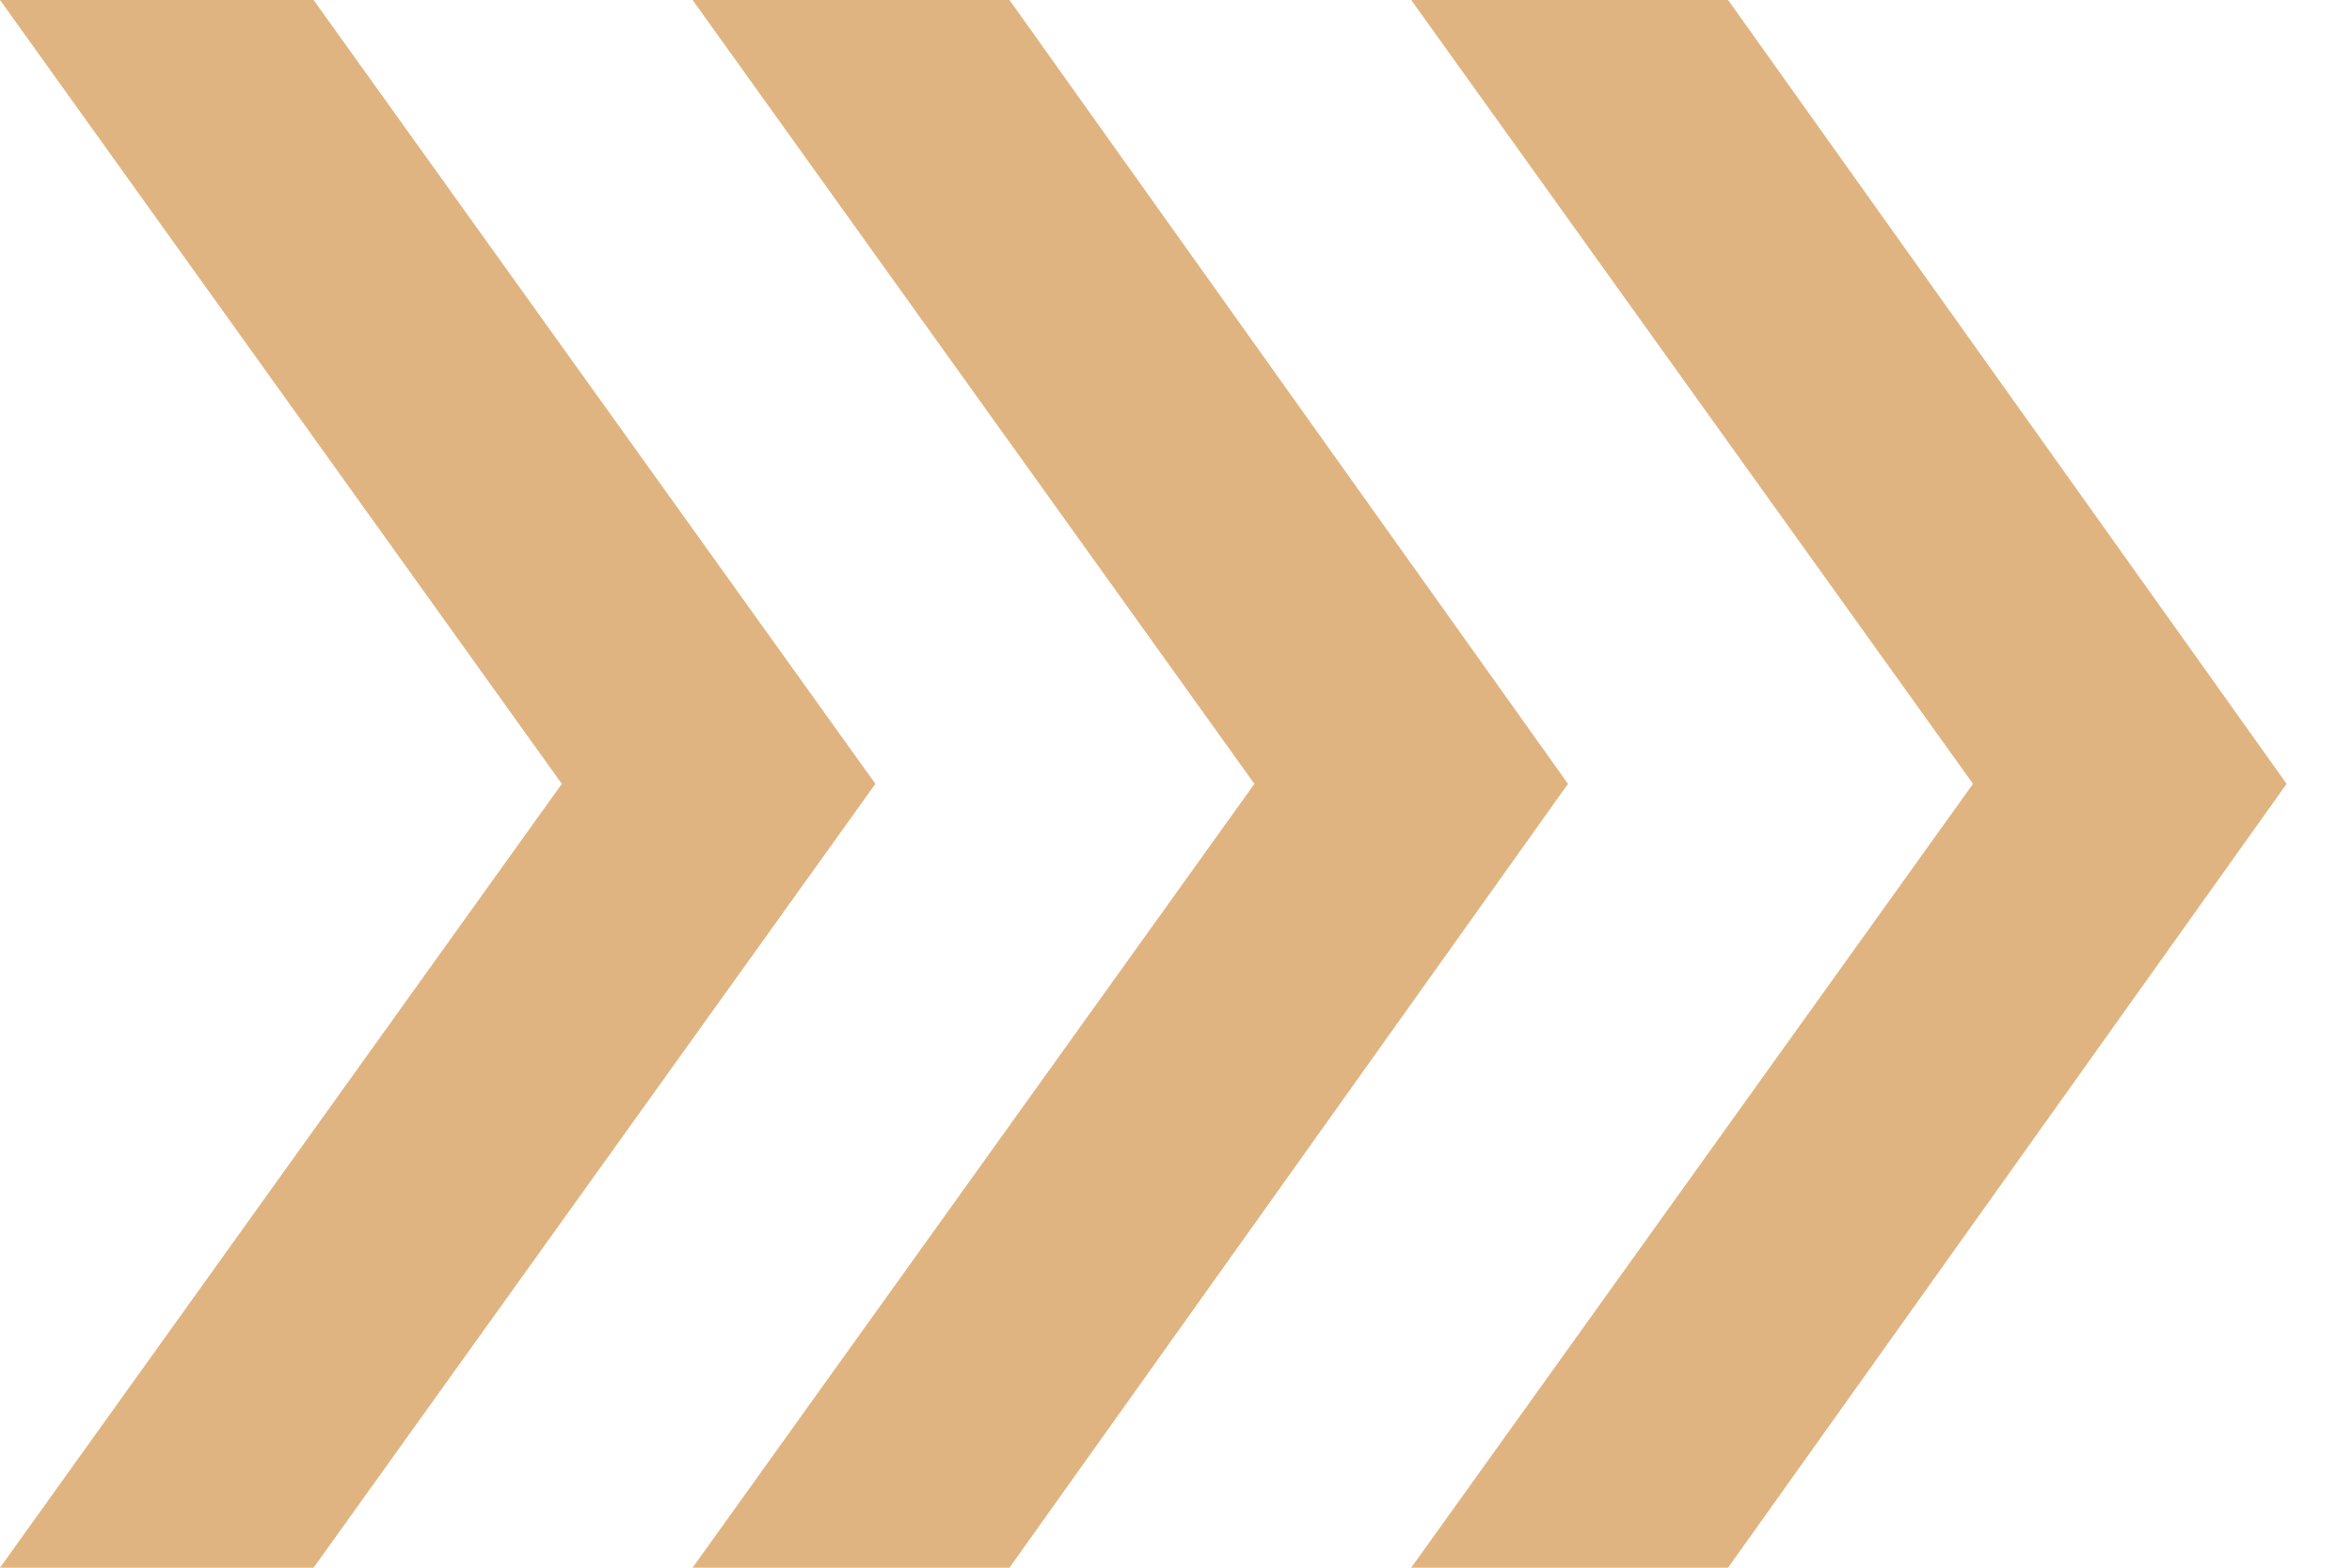
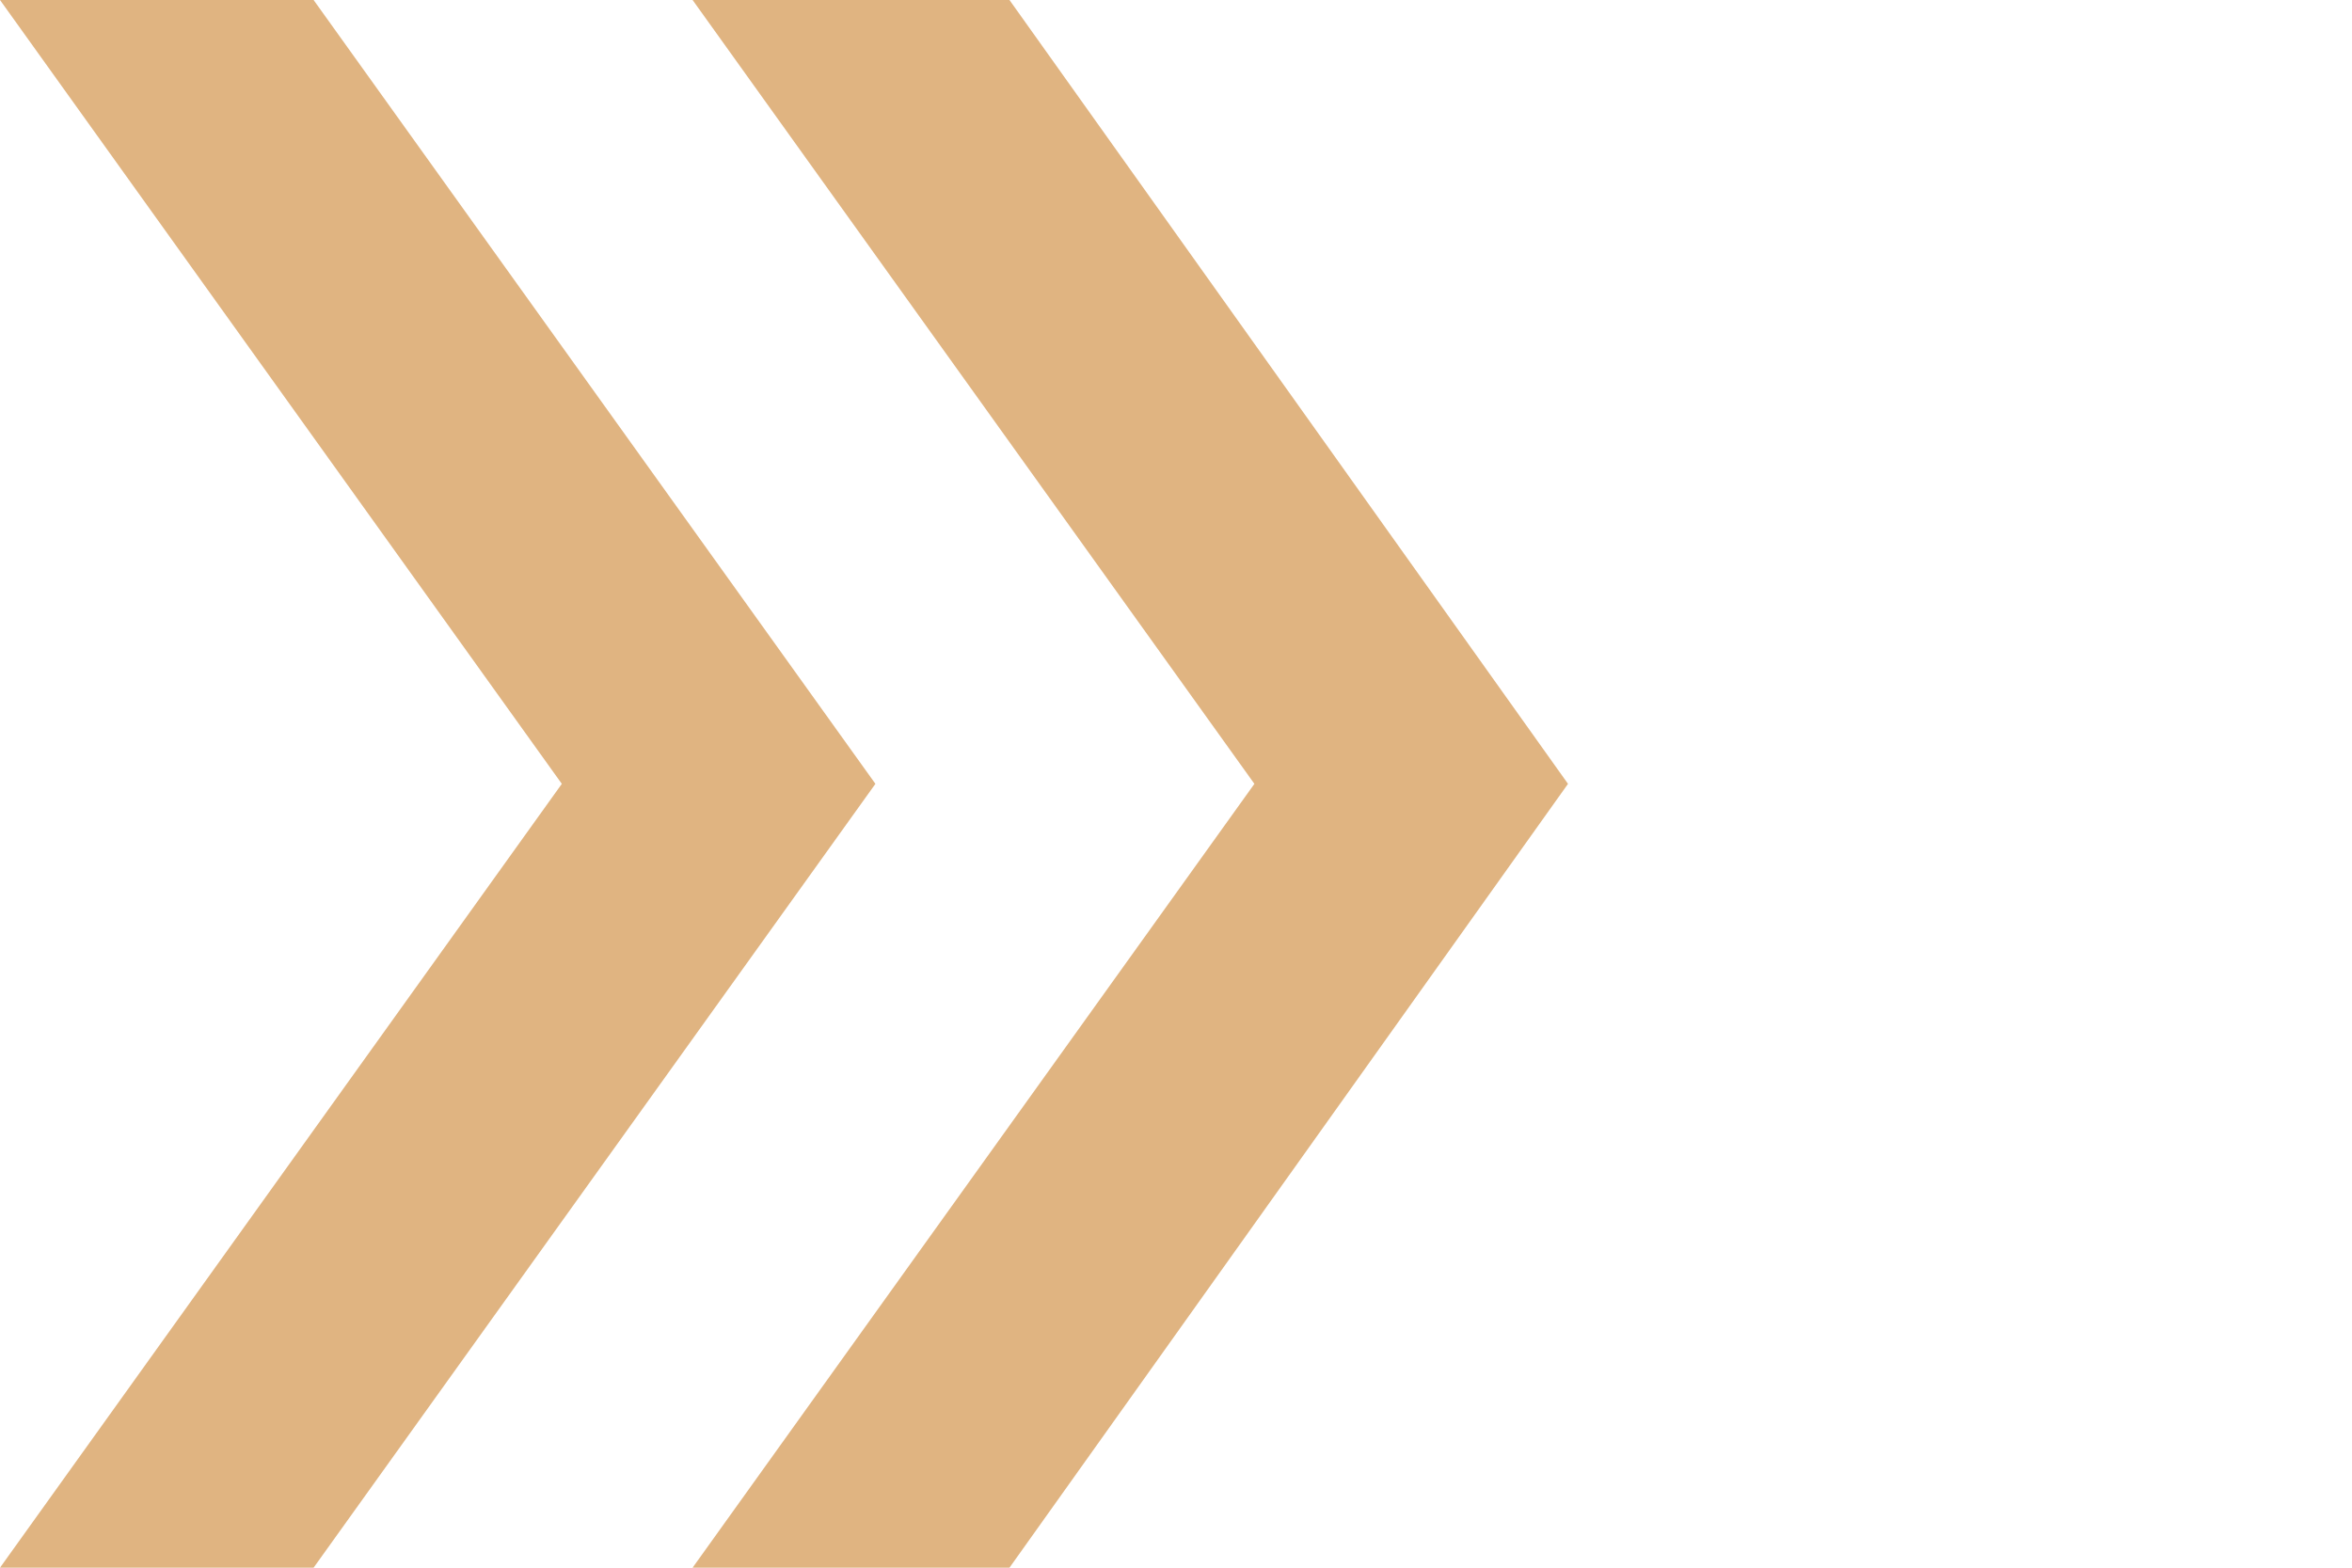
<svg xmlns="http://www.w3.org/2000/svg" width="15" height="10" viewBox="0 0 15 10" fill="none">
  <path d="M0 10L3.583 5L0 0H2L5.583 5L2 10H0ZM4.417 10L8 5L4.417 0H6.438L10 5L6.438 10H4.417Z" fill="#E0B481" />
-   <path d="M9 10L12.583 5L9 0H11.021L14.583 5L11.021 10H9Z" fill="#E0B481" />
</svg>